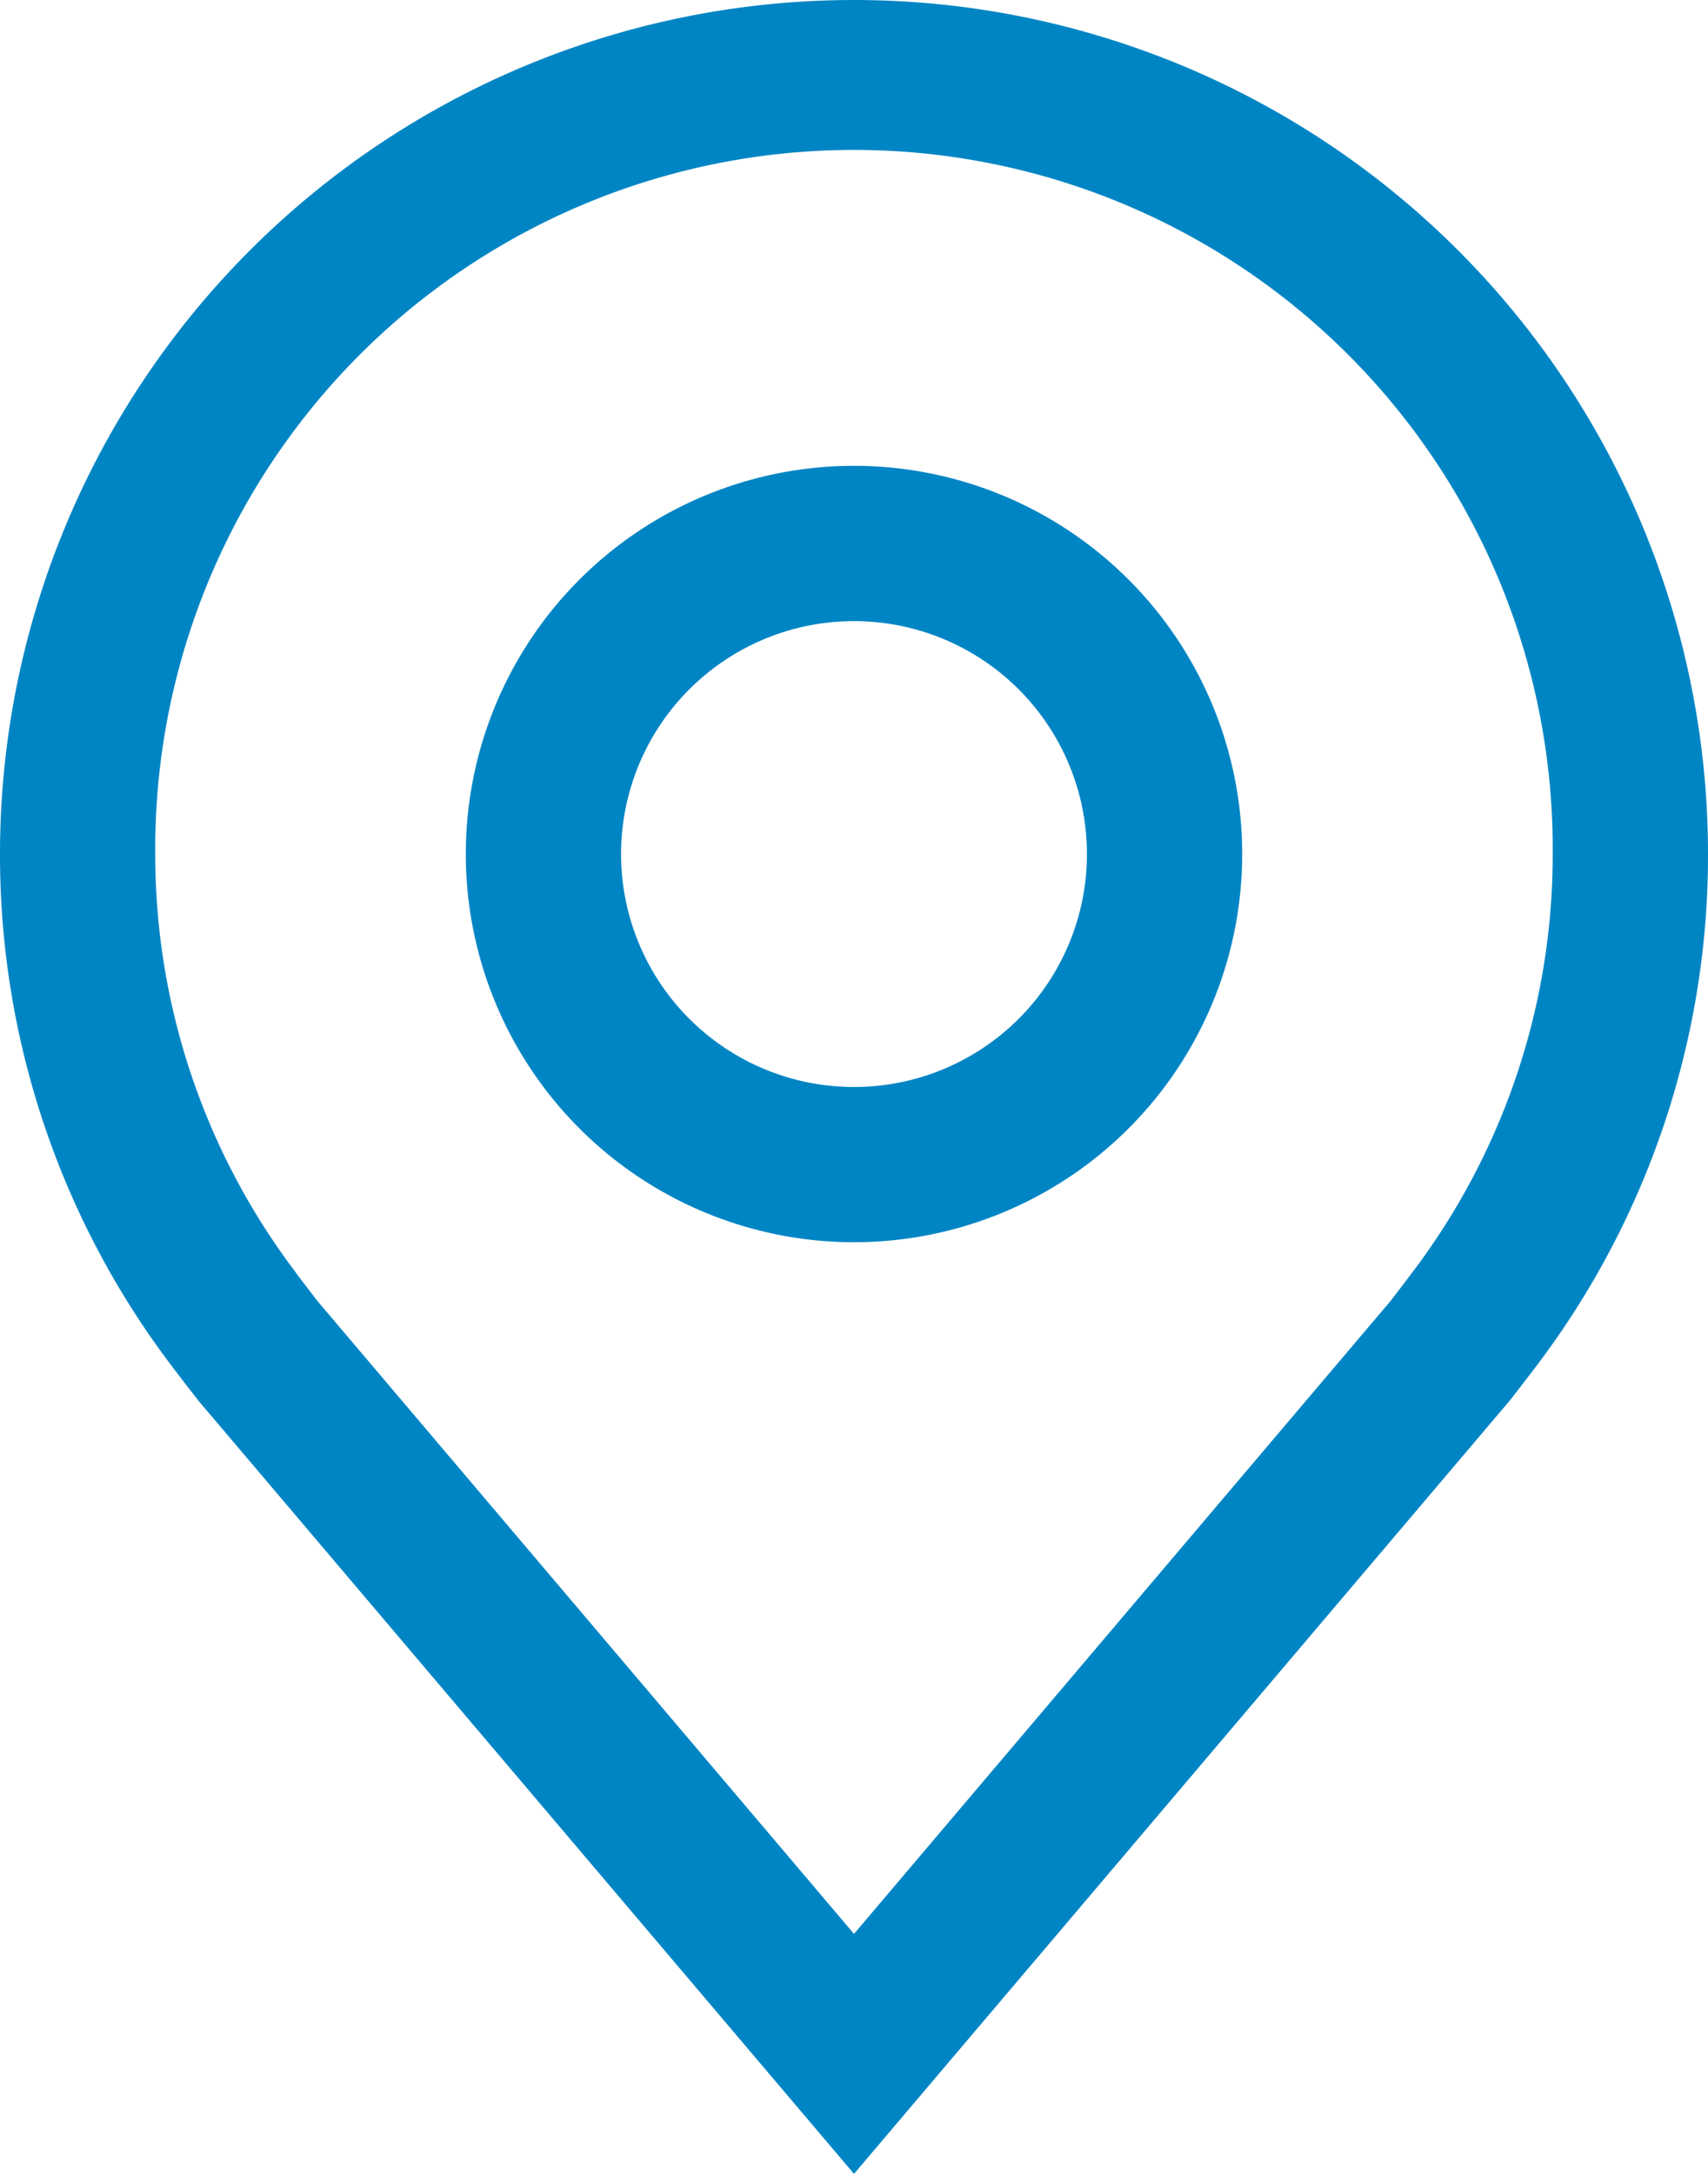
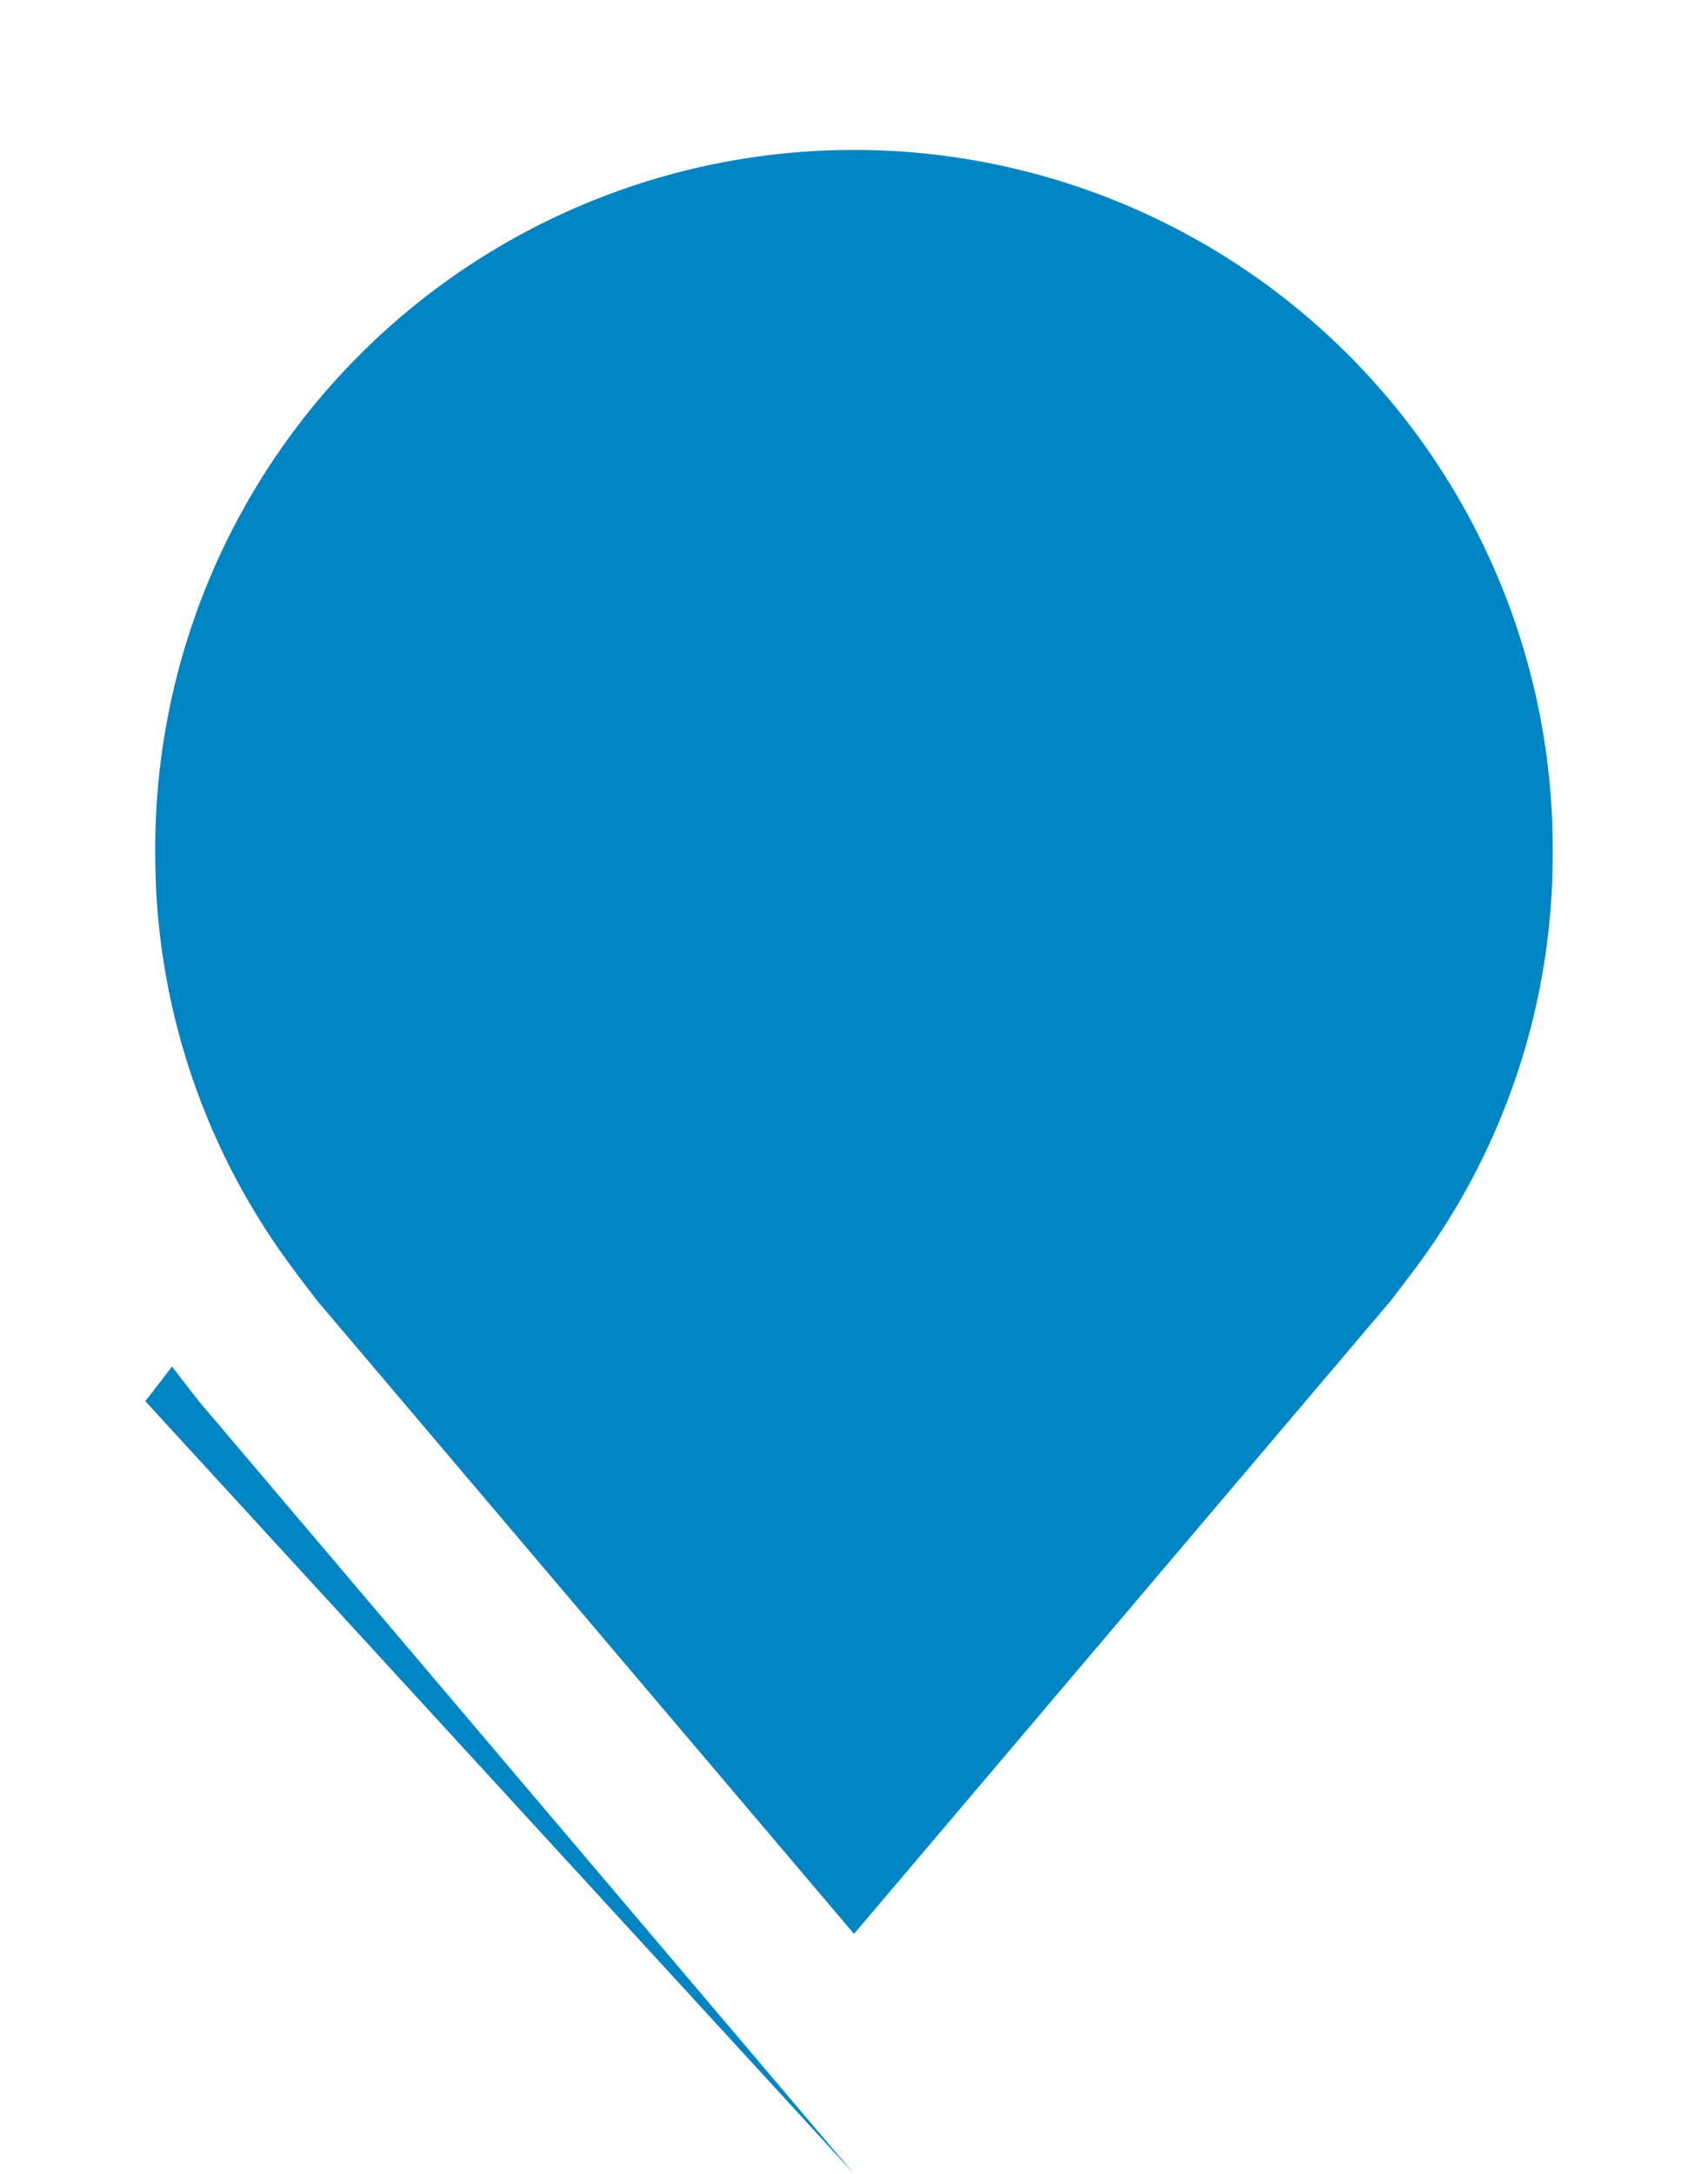
<svg xmlns="http://www.w3.org/2000/svg" width="40" height="50.909" viewBox="0 0 40 50.909">
  <g id="location" transform="translate(-5.625 -2.25)">
-     <path id="Path_34" data-name="Path 34" d="M21.466,27.182a9.091,9.091,0,1,1,9.091-9.091,9.091,9.091,0,0,1-9.091,9.091Zm0-14.545a5.455,5.455,0,1,0,5.455,5.455,5.455,5.455,0,0,0-5.455-5.455Z" transform="translate(4.159 4.159)" fill="#0085c4" />
-     <path id="Path_35" data-name="Path 35" d="M25.625,53.159,10.286,35.069q-.319-.407-.632-.819a19.8,19.8,0,0,1-4.029-12,20,20,0,0,1,40,0,19.79,19.79,0,0,1-4.027,12l0,0s-.545.716-.627.813Zm-13.07-21.1s.425.559.522.68l12.548,14.8L38.189,32.719c.079-.1.506-.664.507-.666a16.184,16.184,0,0,0,3.292-9.8,16.364,16.364,0,1,0-32.727,0,16.191,16.191,0,0,0,3.3,9.808Z" transform="translate(0 0)" fill="#0085c4" />
+     <path id="Path_35" data-name="Path 35" d="M25.625,53.159,10.286,35.069q-.319-.407-.632-.819l0,0s-.545.716-.627.813Zm-13.07-21.1s.425.559.522.68l12.548,14.8L38.189,32.719c.079-.1.506-.664.507-.666a16.184,16.184,0,0,0,3.292-9.8,16.364,16.364,0,1,0-32.727,0,16.191,16.191,0,0,0,3.3,9.808Z" transform="translate(0 0)" fill="#0085c4" />
  </g>
</svg>